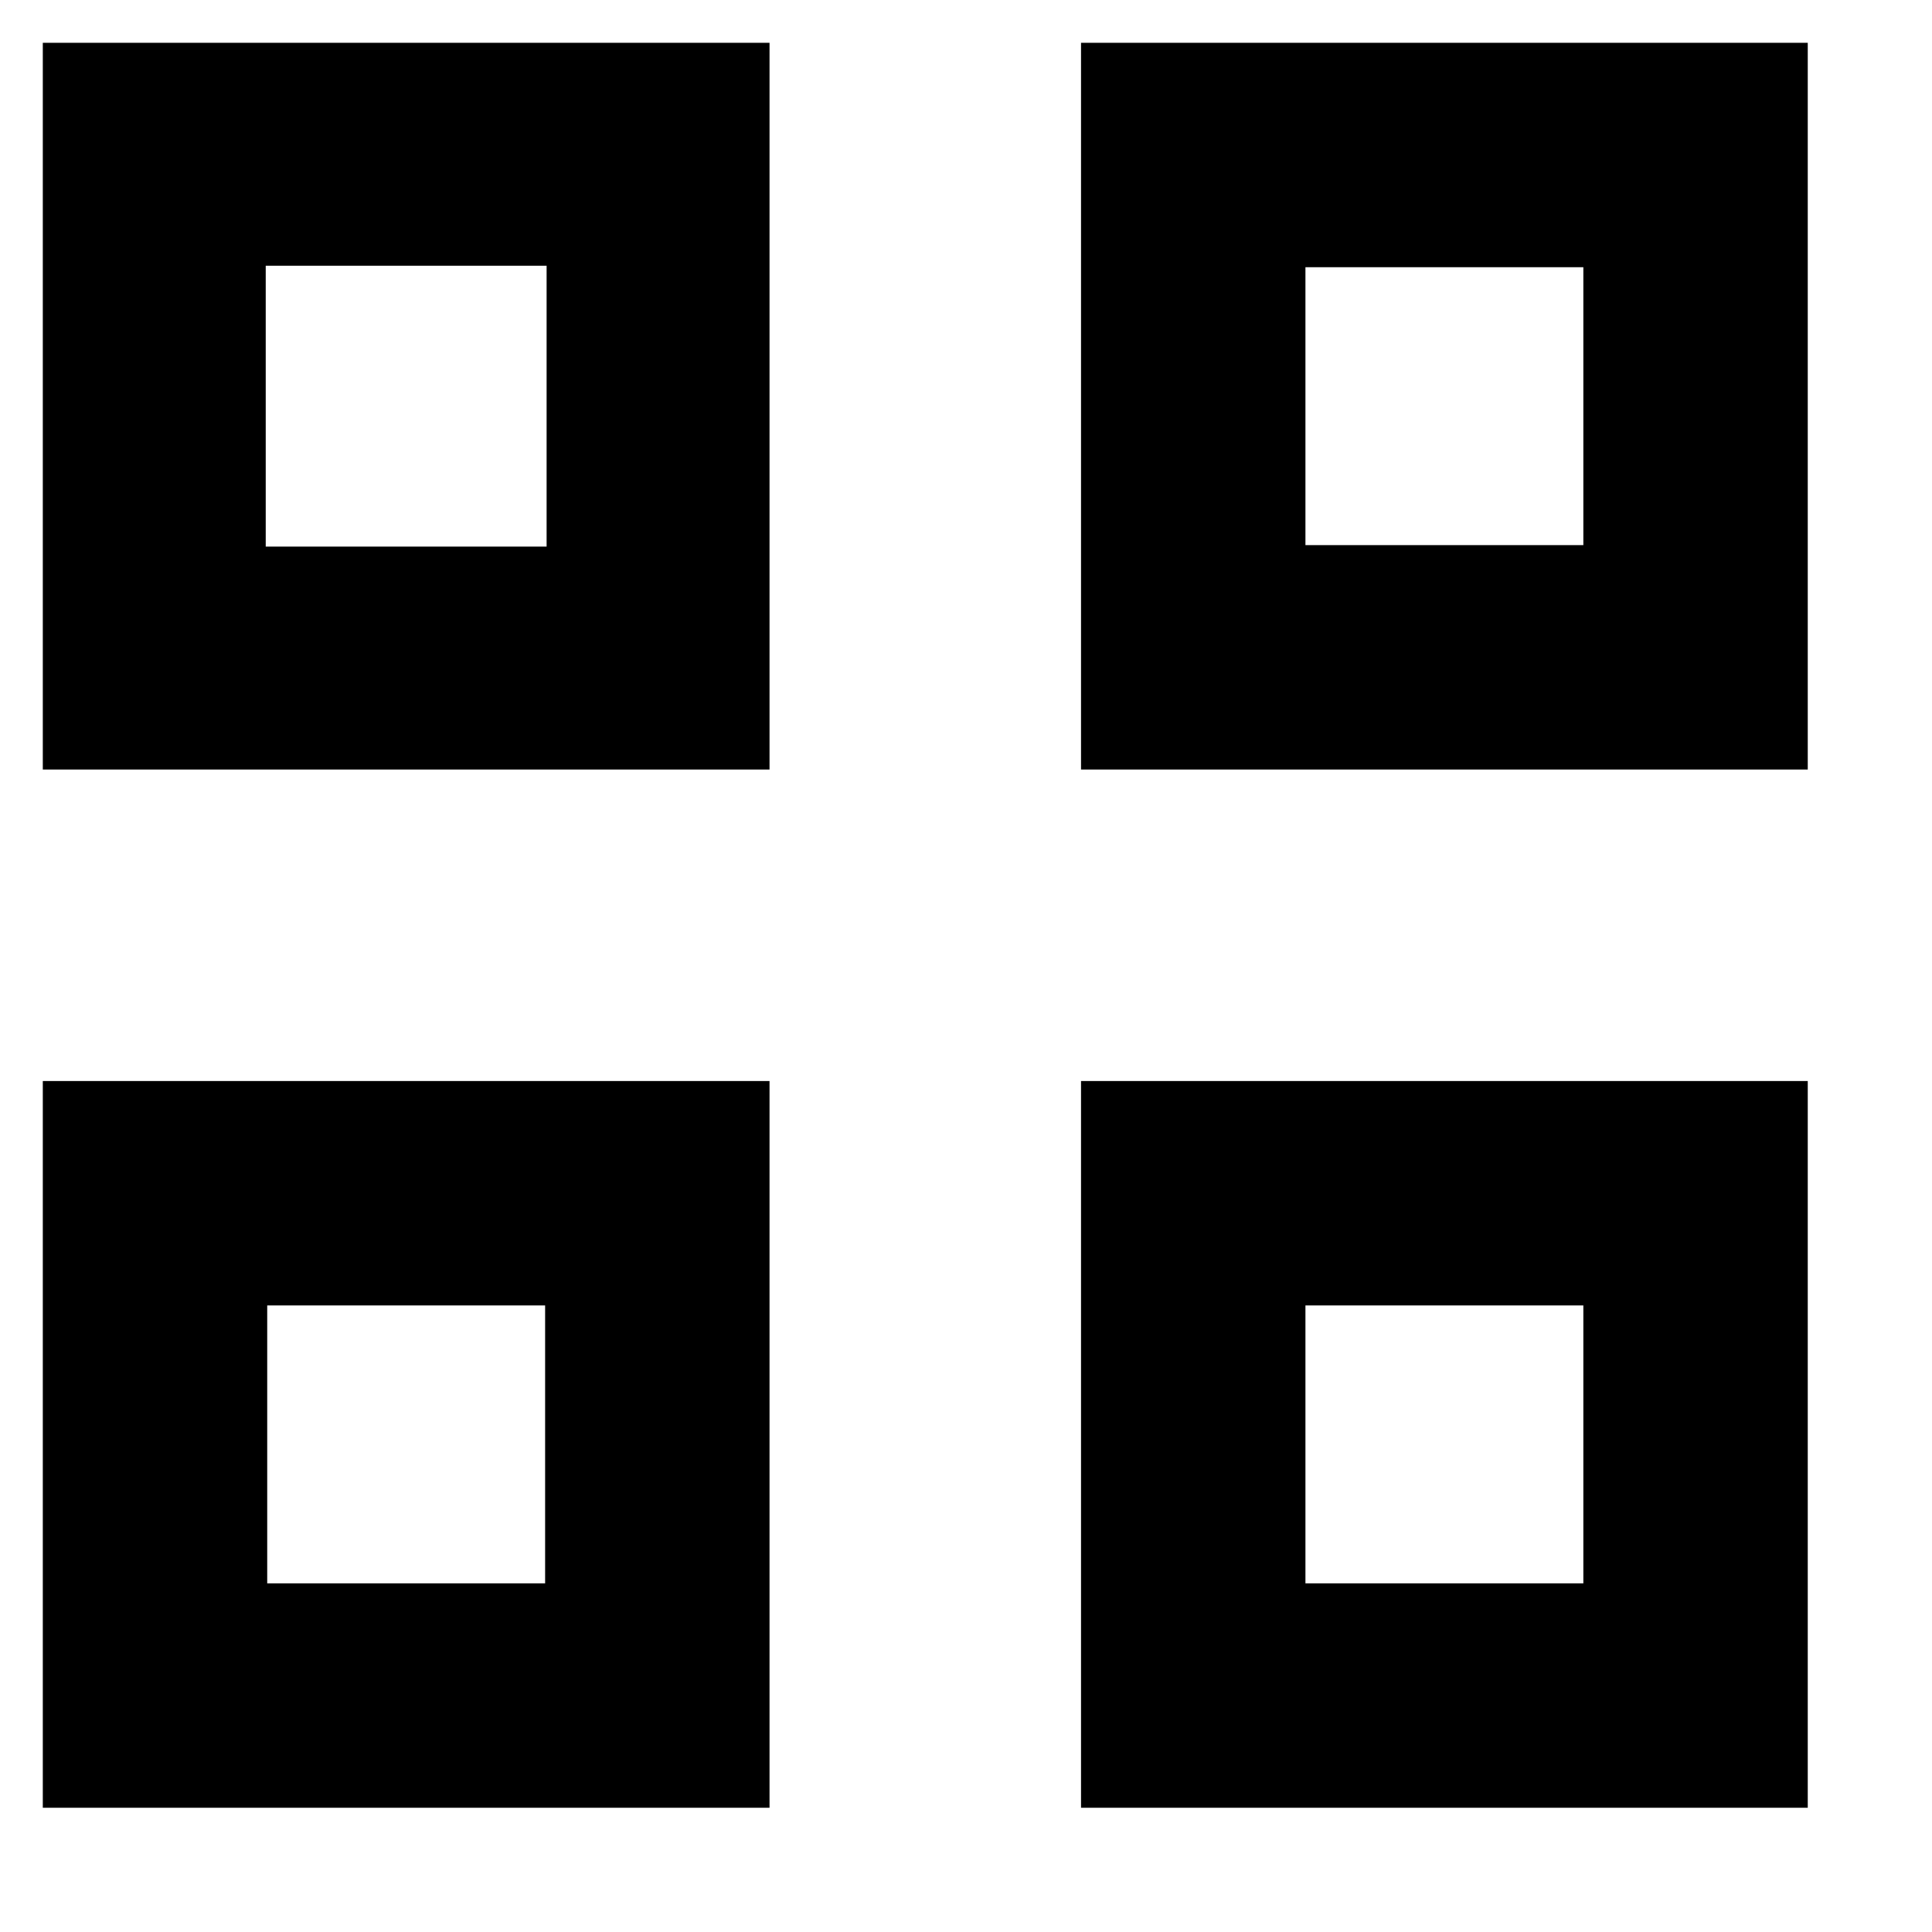
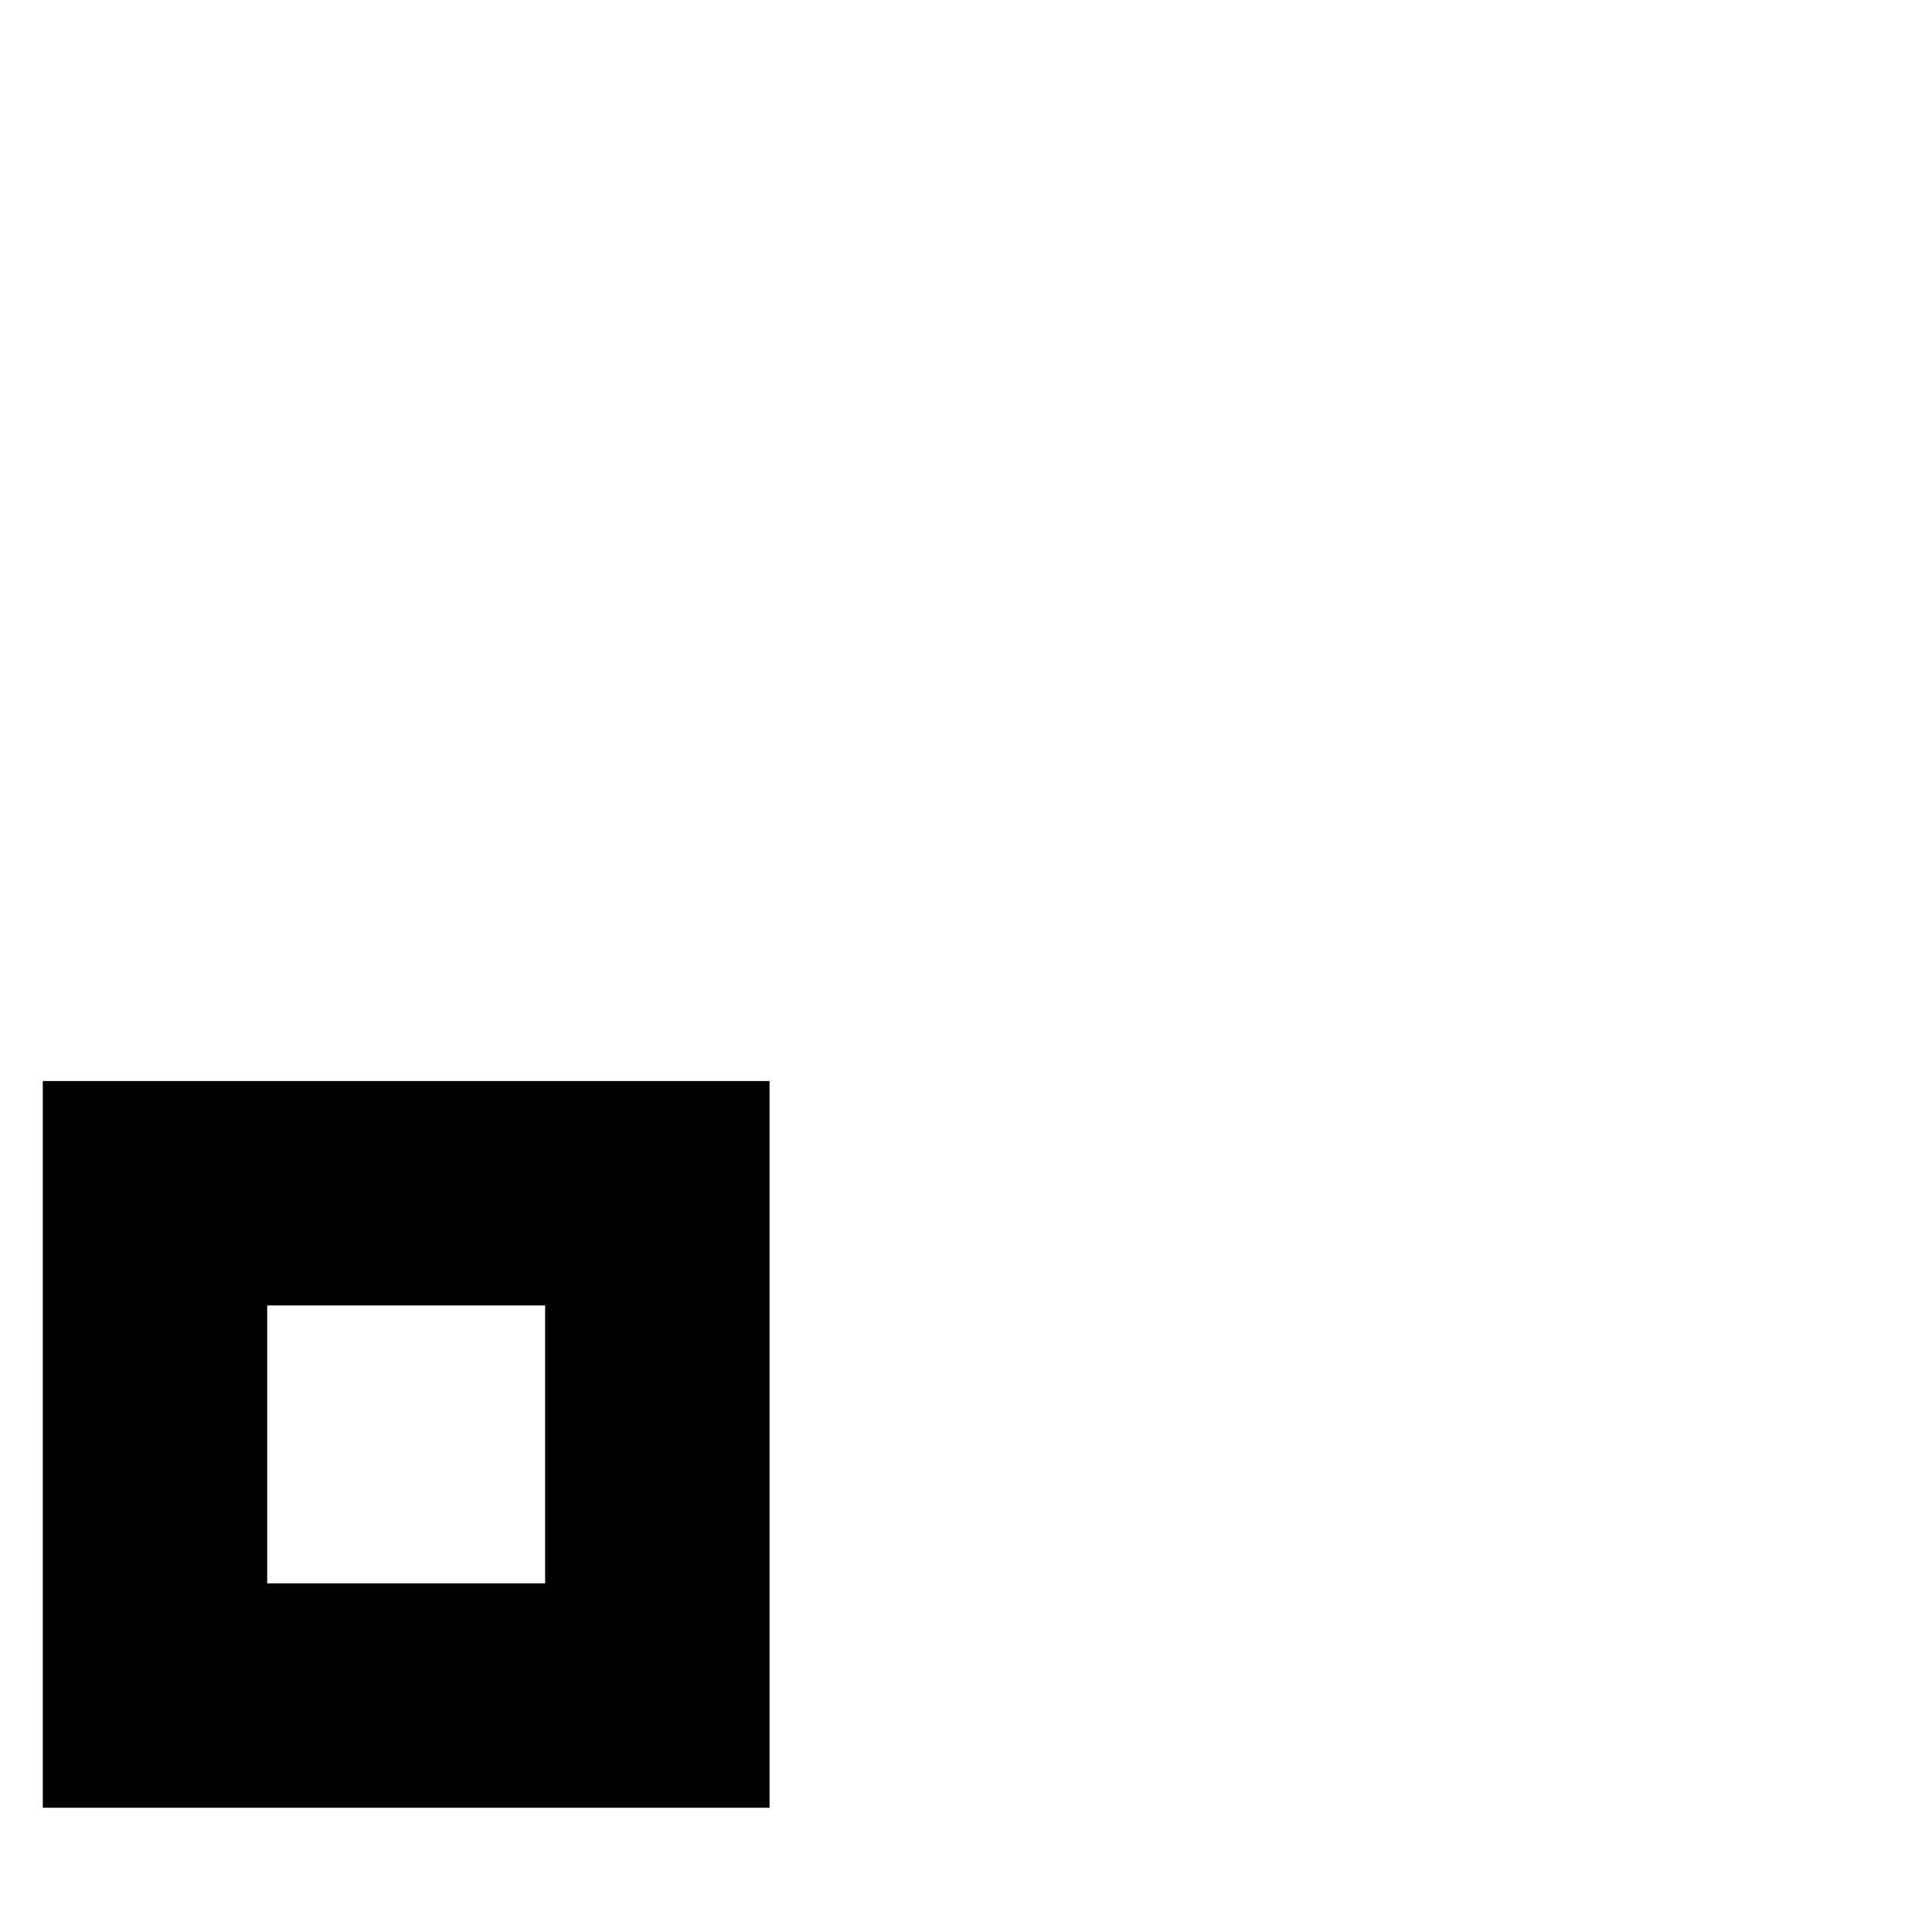
<svg xmlns="http://www.w3.org/2000/svg" width="13" height="13" viewBox="0 0 13 13" fill="none">
-   <rect x="1.038" y="1.038" width="3.39" height="3.39" fill="transparent" stroke="black" stroke-width="1.5" />
  <rect x="1.043" y="8.029" width="3.38" height="3.38" fill="transparent" stroke="black" stroke-width="1.51" />
-   <rect x="8.029" y="1.043" width="3.38" height="3.38" fill="transparent" stroke="black" stroke-width="1.51" />
-   <rect x="8.029" y="8.029" width="3.38" height="3.38" fill="transparent" stroke="black" stroke-width="1.51" />
</svg>